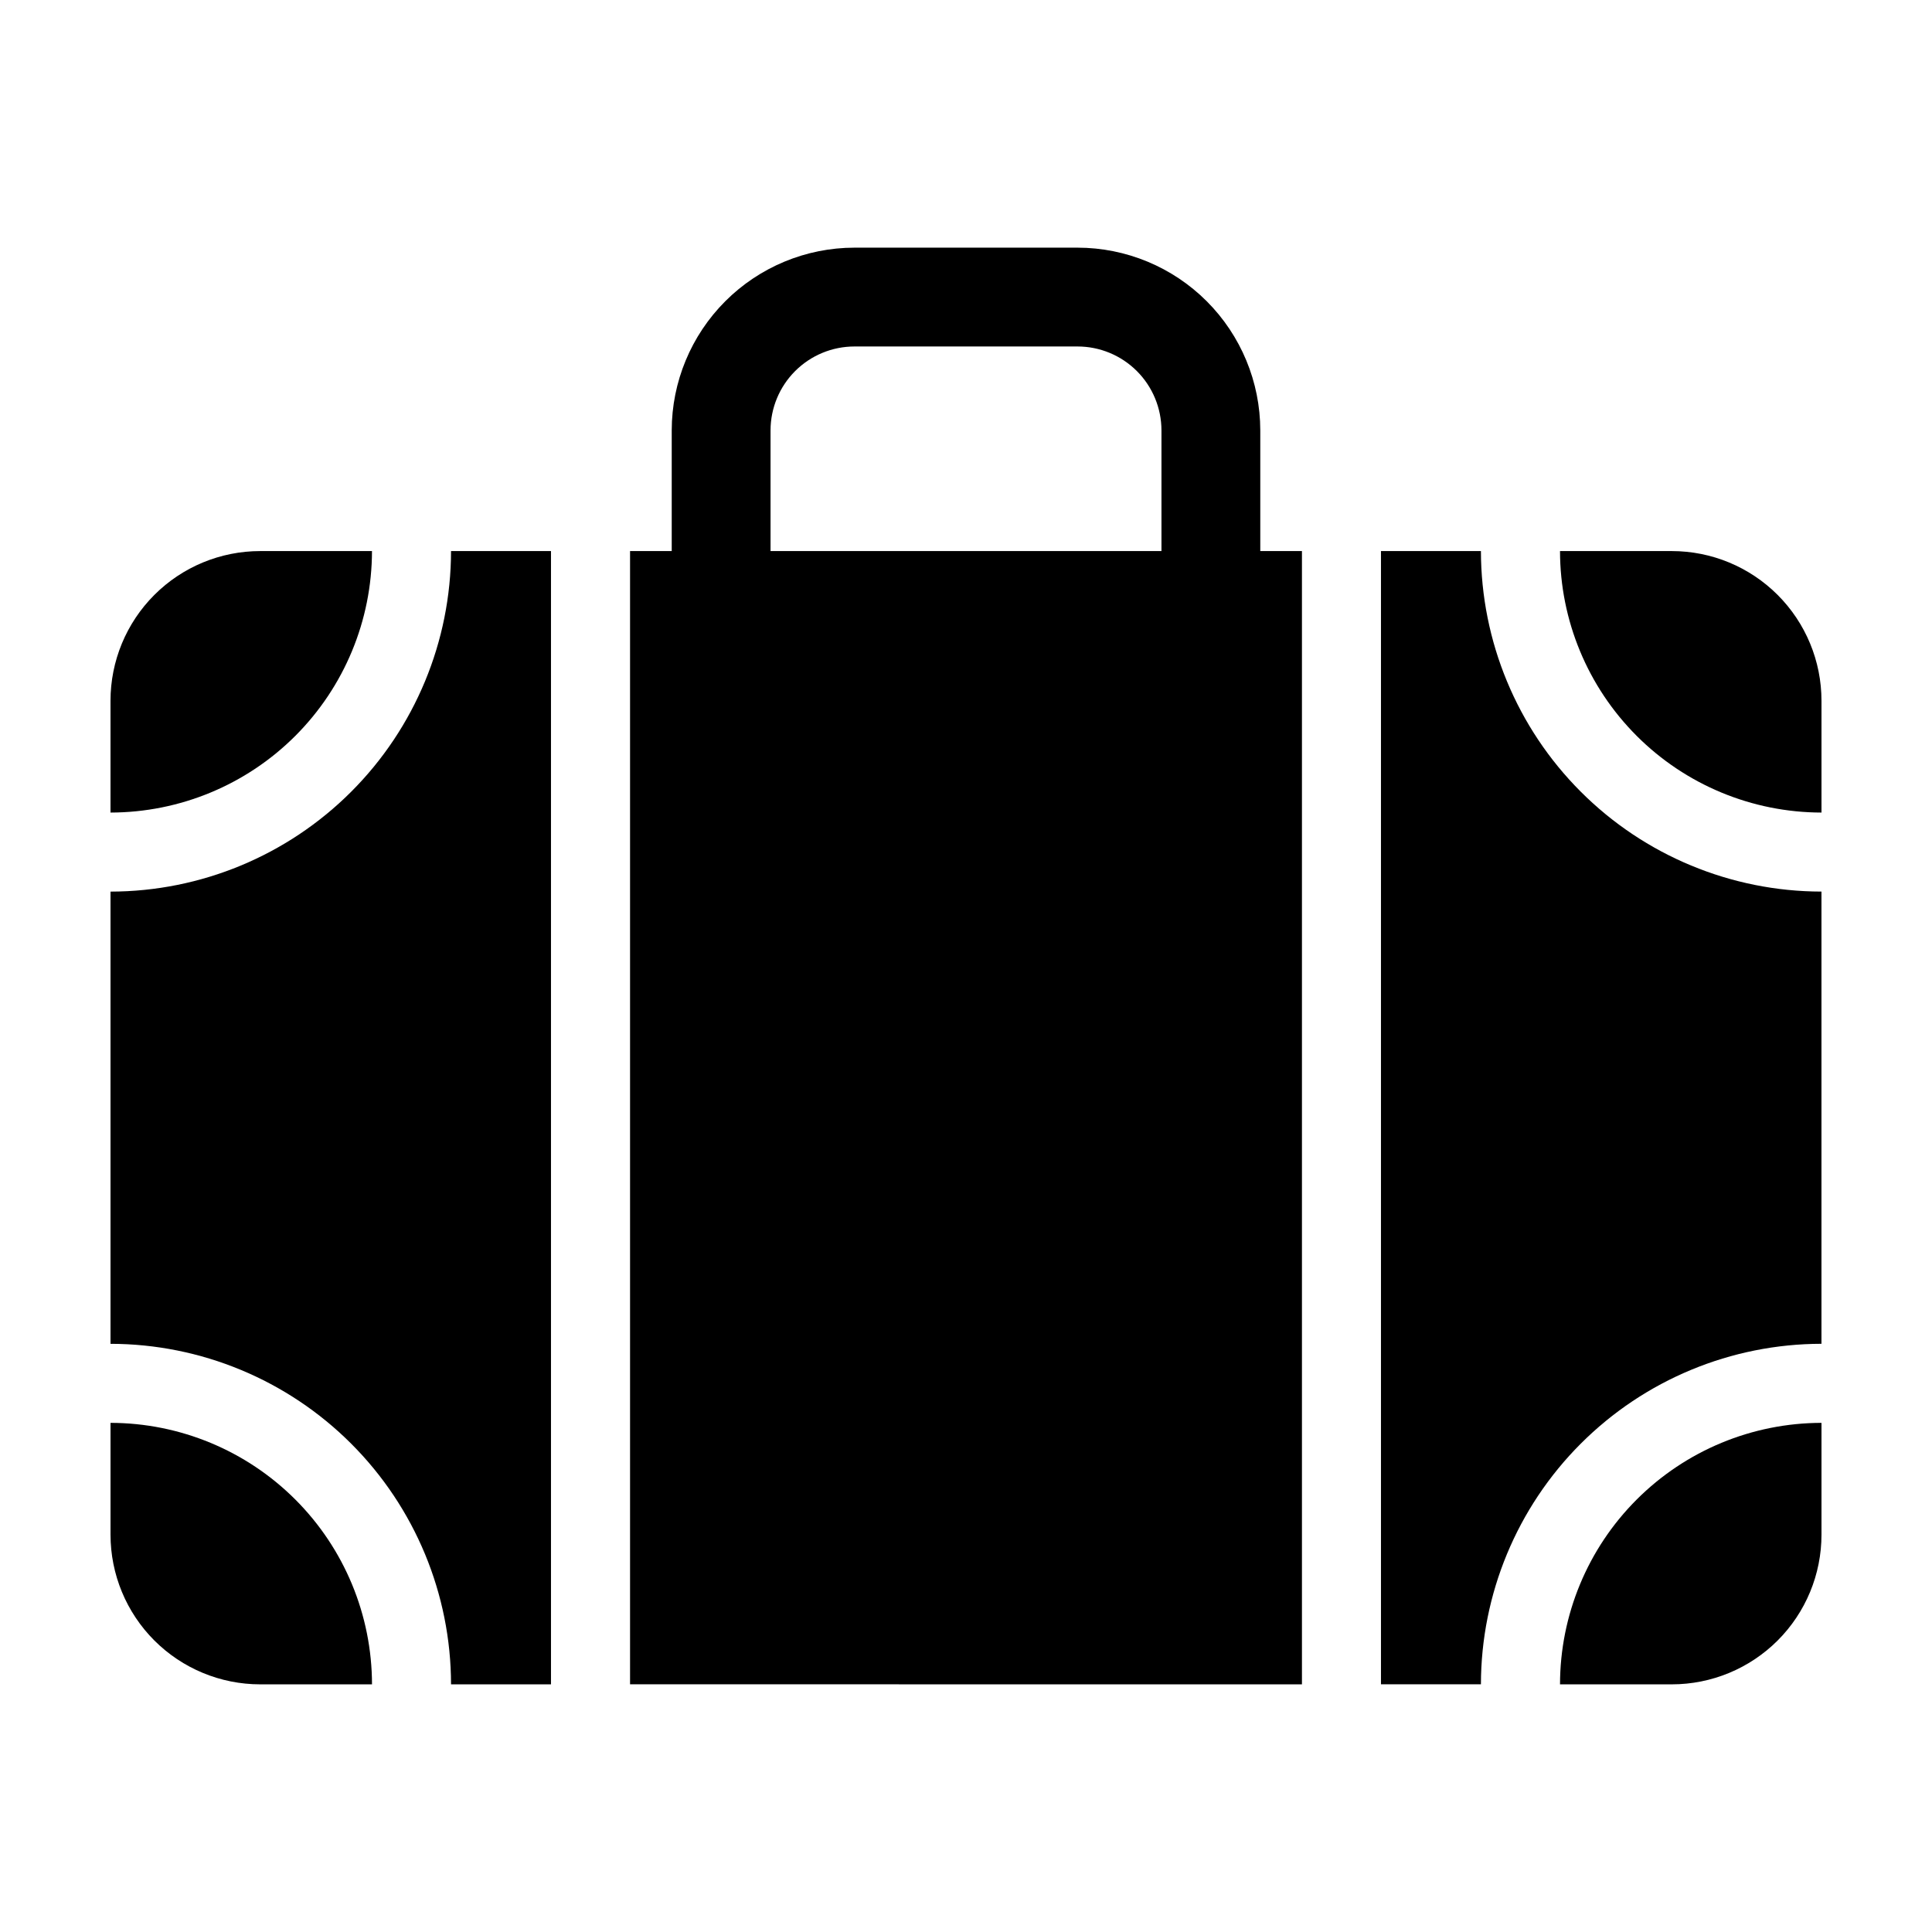
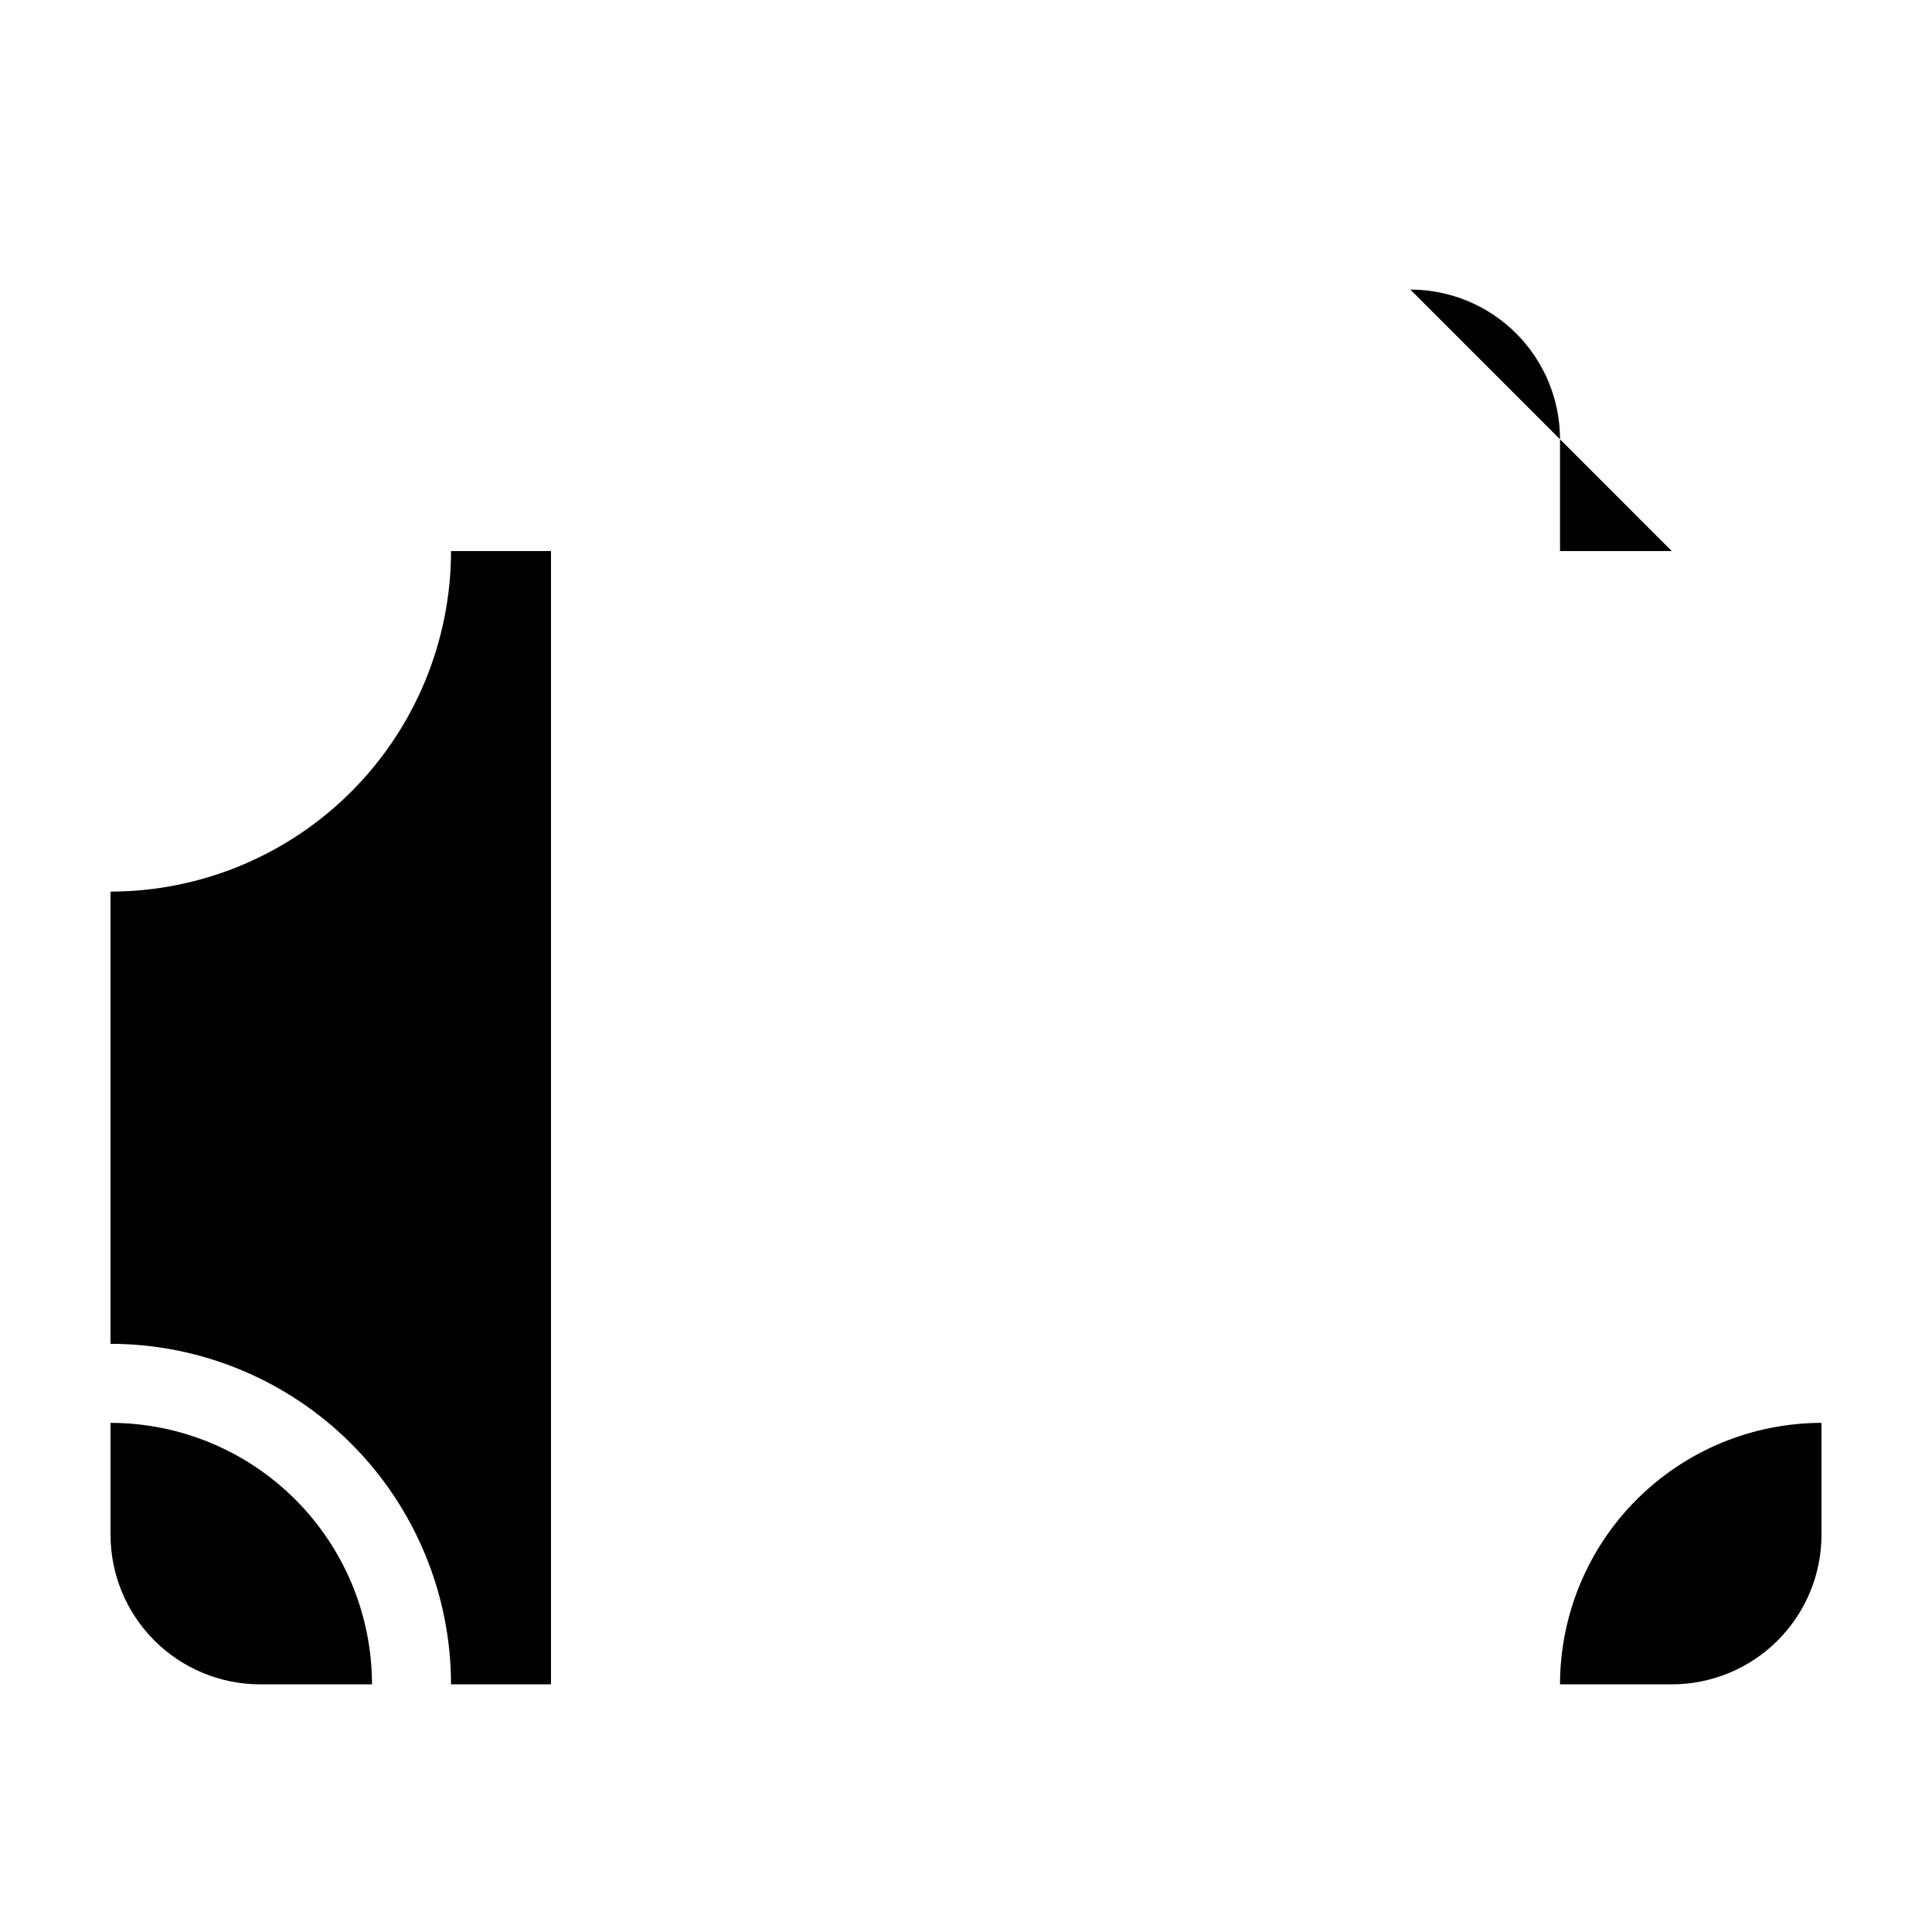
<svg xmlns="http://www.w3.org/2000/svg" fill="#000000" width="800px" height="800px" version="1.1" viewBox="144 144 512 512">
  <g>
    <path d="m557.42 590.37h29.621c10.523 0 20.613-4.18 28.055-11.621s11.621-17.531 11.617-28.055v-29.621c-18.371 0.02-35.984 7.328-48.973 20.32-12.992 12.988-20.301 30.602-20.32 48.977z" />
-     <path d="m536.46 290.04h-26.488v300.32h26.488v0.004c0.031-23.926 9.547-46.867 26.465-63.785 16.918-16.918 39.855-26.434 63.781-26.461v-119.84c-23.926-0.027-46.863-9.543-63.781-26.465-16.918-16.918-26.434-39.855-26.465-63.781z" />
    <path d="m263.53 590.37h26.488v-300.33h-26.488c-0.027 23.926-9.547 46.863-26.465 63.781-16.918 16.922-39.855 26.438-63.781 26.465v119.84c23.926 0.027 46.863 9.543 63.781 26.461 16.918 16.918 26.438 39.859 26.465 63.785z" />
-     <path d="m587.04 290.04h-29.621c0.02 18.371 7.328 35.984 20.32 48.977 12.988 12.992 30.602 20.297 48.973 20.32v-29.621c0.004-10.523-4.176-20.613-11.617-28.055s-17.531-11.621-28.055-11.621z" />
+     <path d="m587.04 290.04h-29.621v-29.621c0.004-10.523-4.176-20.613-11.617-28.055s-17.531-11.621-28.055-11.621z" />
    <path d="m212.96 590.37h29.625c-0.023-18.375-7.332-35.988-20.32-48.977-12.992-12.992-30.605-20.301-48.977-20.32v29.621c0 10.523 4.18 20.613 11.621 28.055 7.438 7.438 17.531 11.621 28.051 11.621z" />
-     <path d="m242.58 290.04h-29.625c-10.52 0-20.613 4.18-28.051 11.621-7.441 7.441-11.621 17.531-11.621 28.055v29.621c18.371-0.023 35.984-7.328 48.977-20.32 12.988-12.992 20.297-30.605 20.32-48.977z" />
-     <path d="m489.03 290.04h-11.043v-31.992c-0.012-12.836-5.121-25.141-14.195-34.219-9.078-9.078-21.383-14.184-34.219-14.195h-59.141c-12.84 0.012-25.145 5.117-34.223 14.195-9.074 9.078-14.18 21.383-14.195 34.219v31.992h-11.043v300.32l178.06 0.004zm-37.23 0h-103.6v-31.992c0.008-5.894 2.352-11.543 6.519-15.711 4.168-4.168 9.816-6.512 15.711-6.516h59.141c5.891 0.004 11.543 2.348 15.711 6.516 4.164 4.168 6.508 9.816 6.516 15.711z" />
  </g>
</svg>